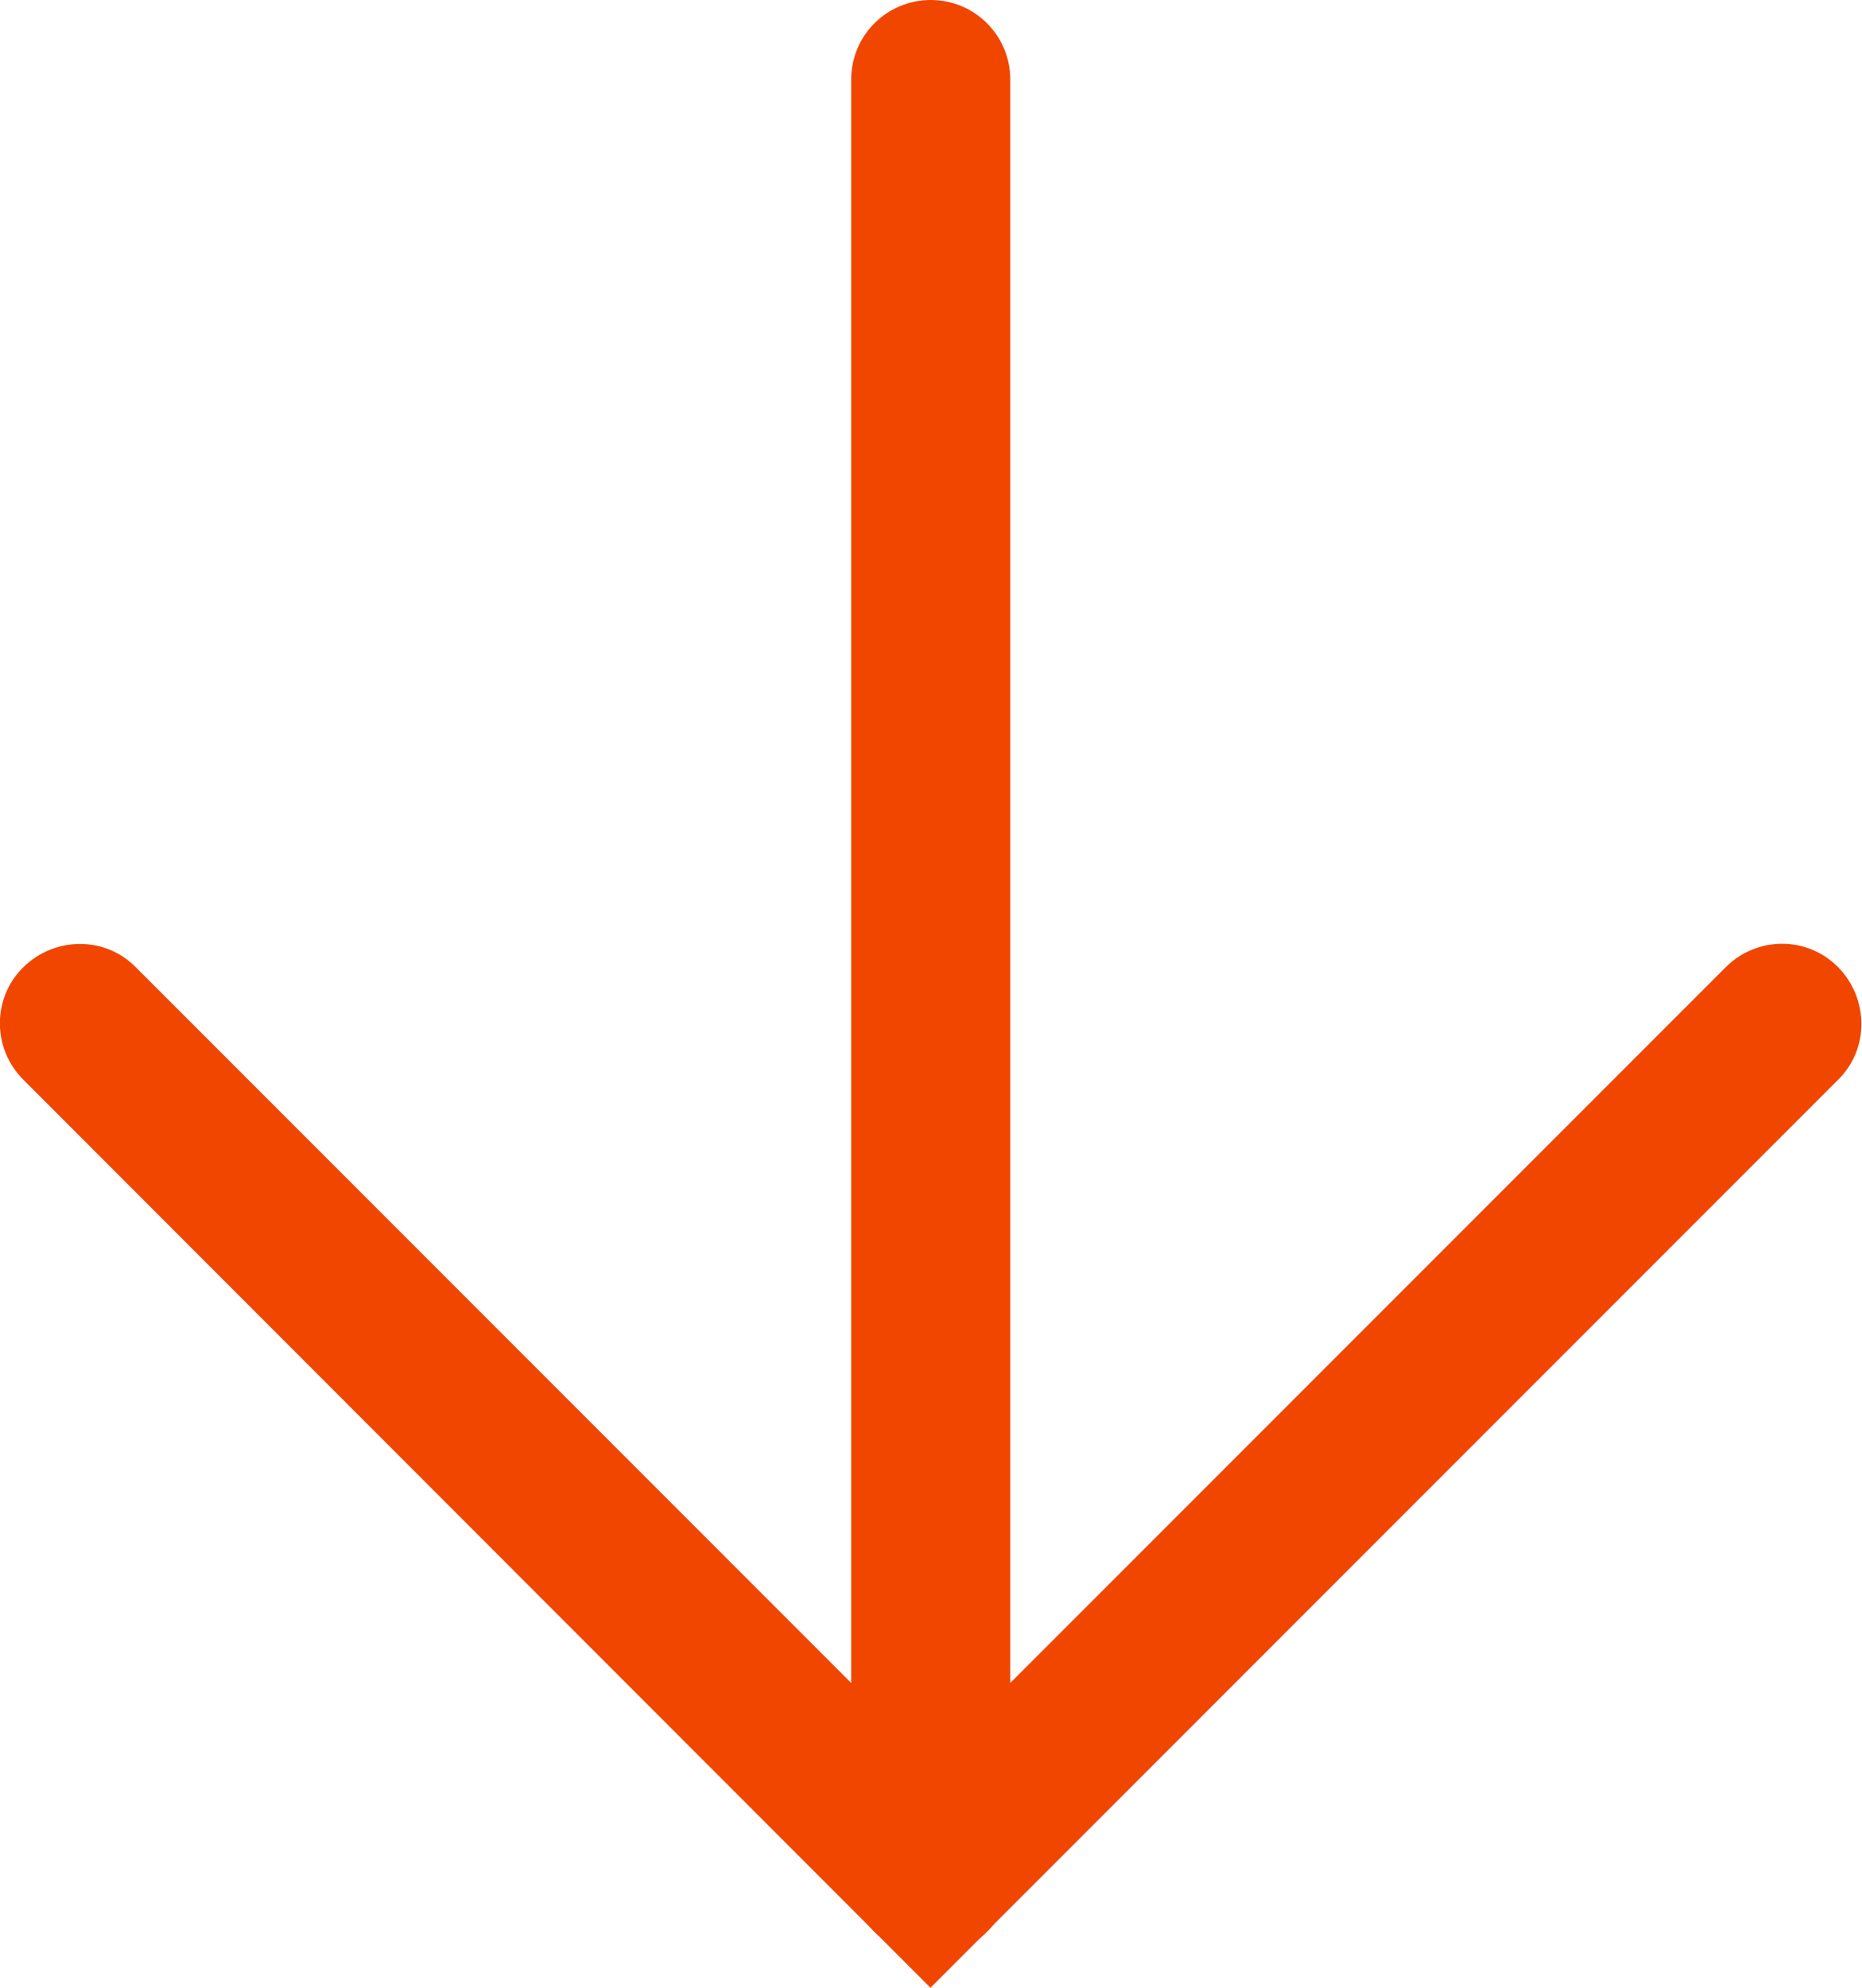
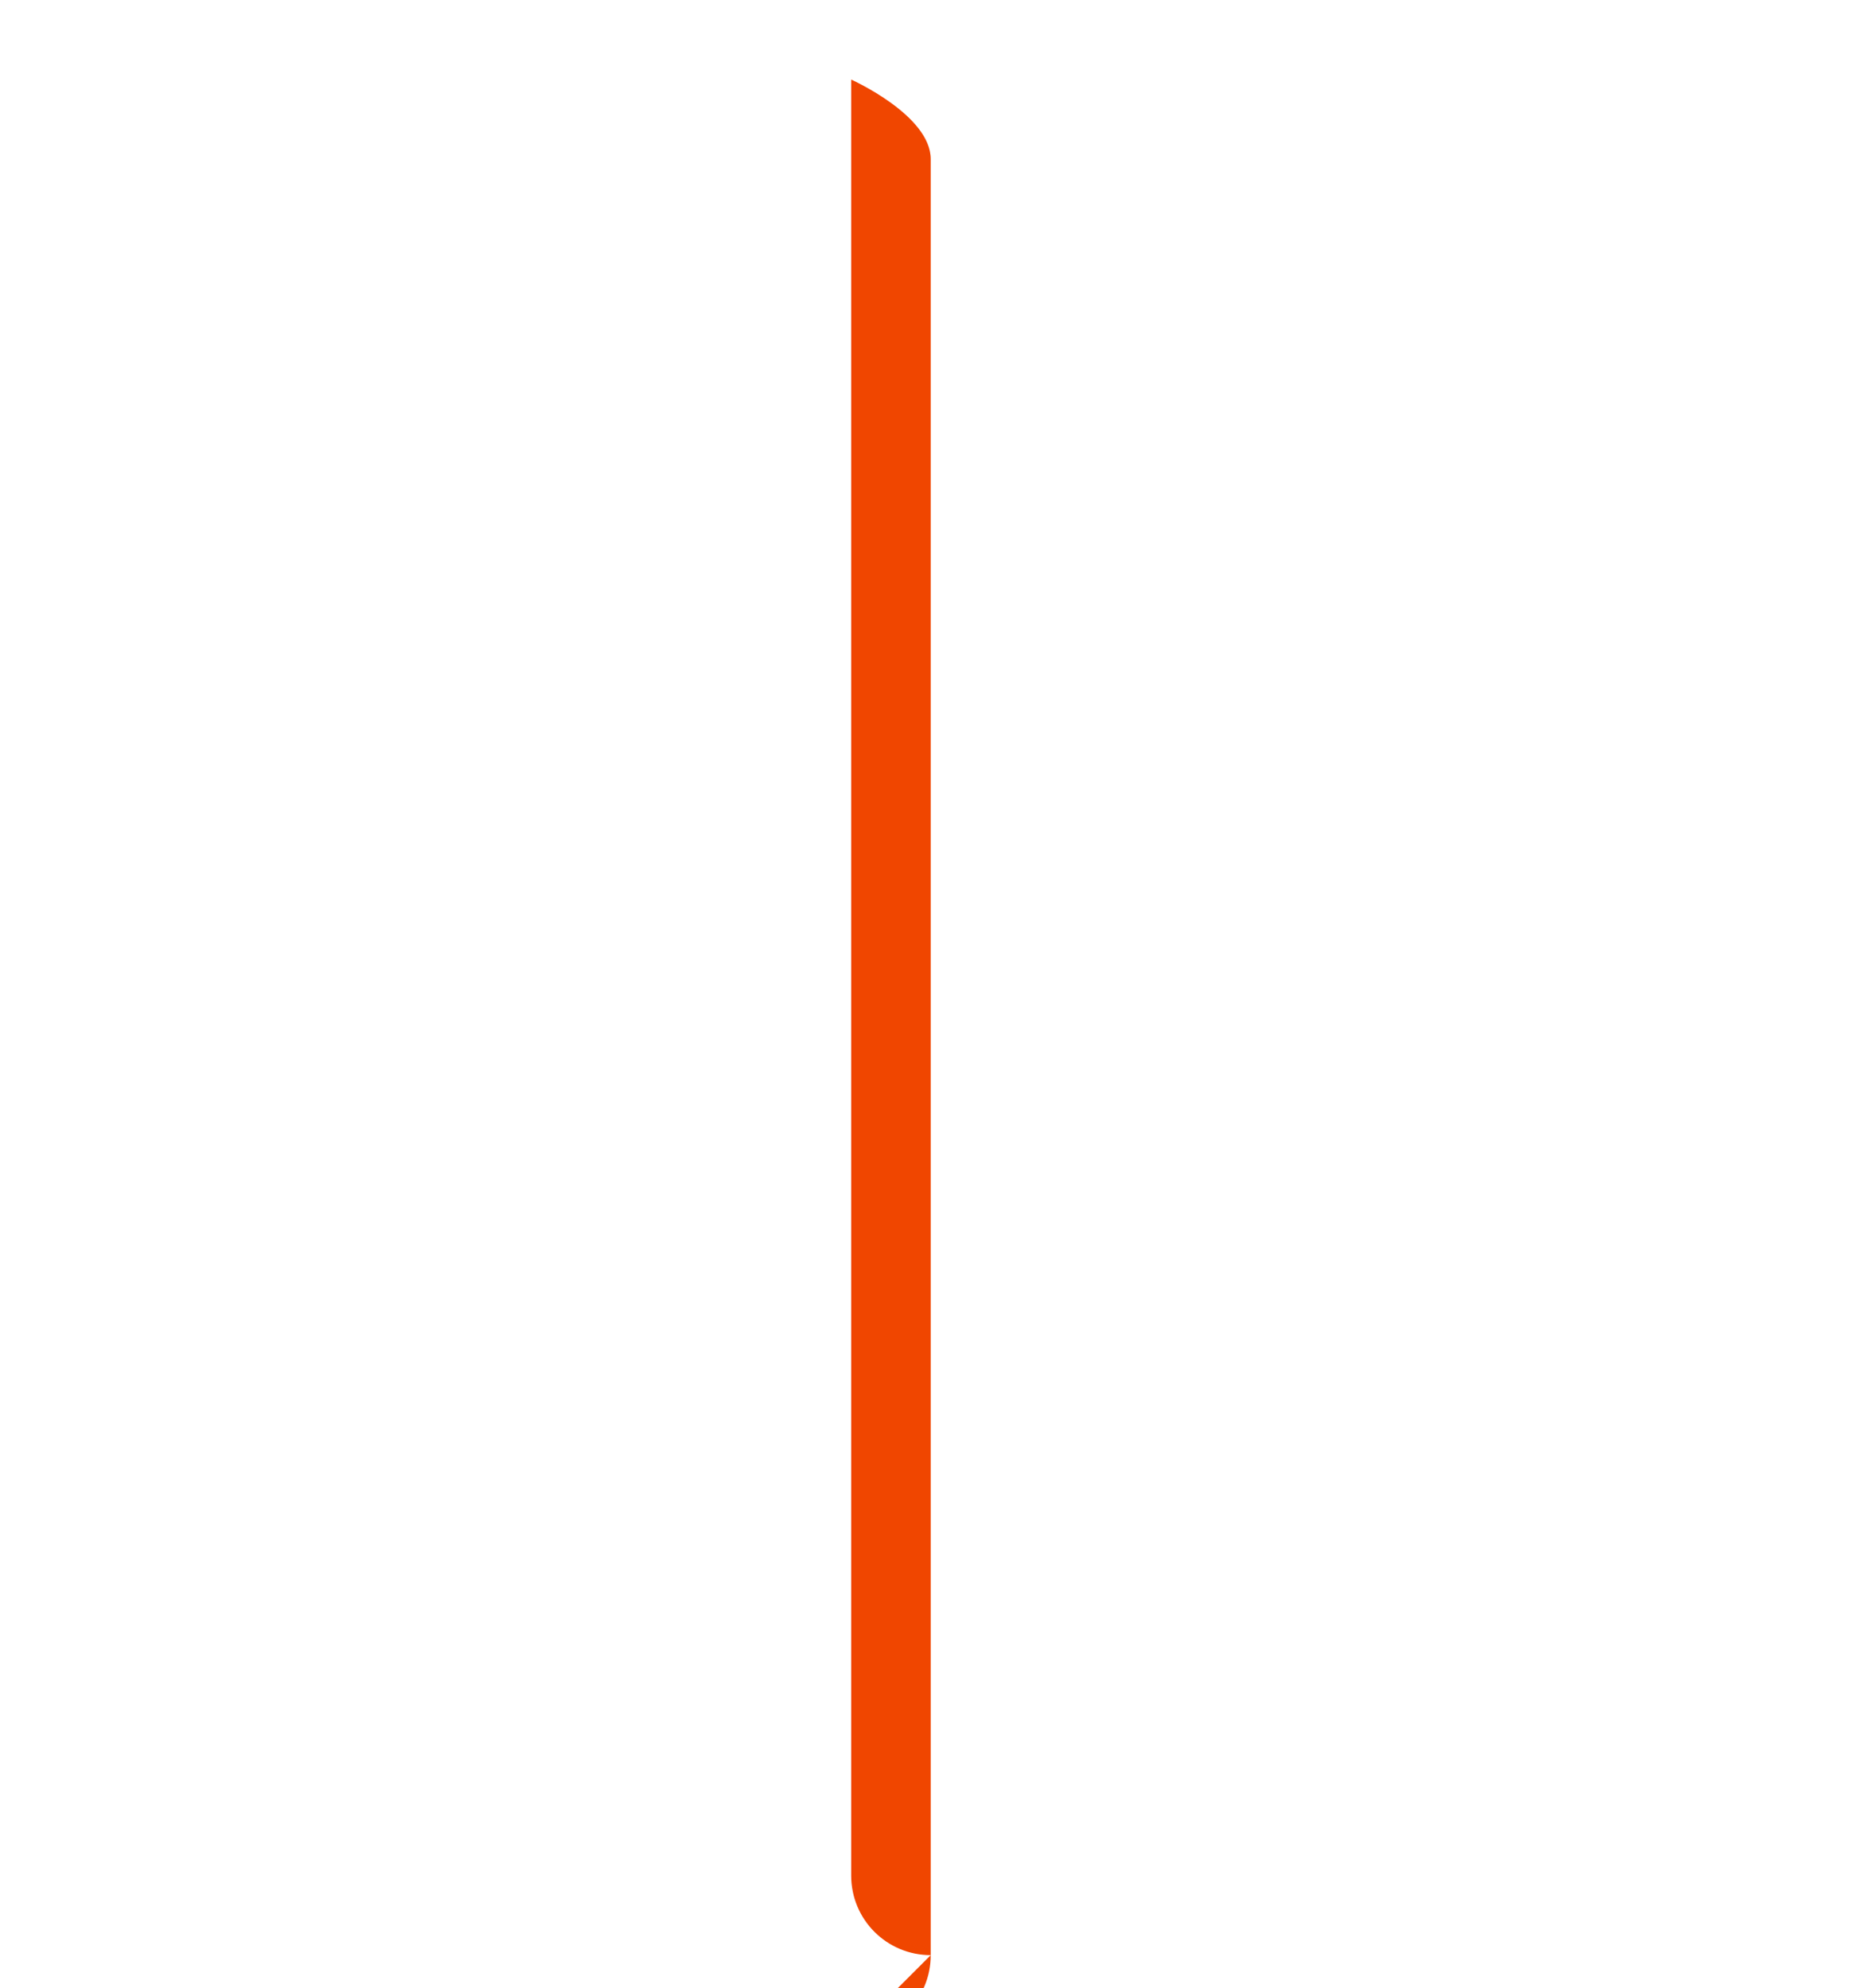
<svg xmlns="http://www.w3.org/2000/svg" id="_レイヤー_2" viewBox="0 0 35.11 37.47" width="35.11" height="37.47">
  <defs>
    <style>.cls-1{fill:#f04600;}</style>
  </defs>
  <g id="layout">
-     <path class="cls-1" d="m17.55,36.85c-.83,0-1.5-.67-1.5-1.5V1.5c0-.83.67-1.5,1.5-1.5s1.5.67,1.5,1.5v33.85c0,.83-.67,1.5-1.5,1.5Z" />
-     <path class="cls-1" d="m17.55,37.47L.44,20.35c-.59-.59-.59-1.54,0-2.12s1.54-.59,2.12,0l14.99,14.99,14.99-14.99c.59-.59,1.54-.59,2.12,0s.59,1.54,0,2.12l-17.11,17.11Z" />
+     <path class="cls-1" d="m17.55,36.85c-.83,0-1.5-.67-1.5-1.5V1.5s1.5.67,1.5,1.5v33.85c0,.83-.67,1.5-1.5,1.5Z" />
  </g>
</svg>